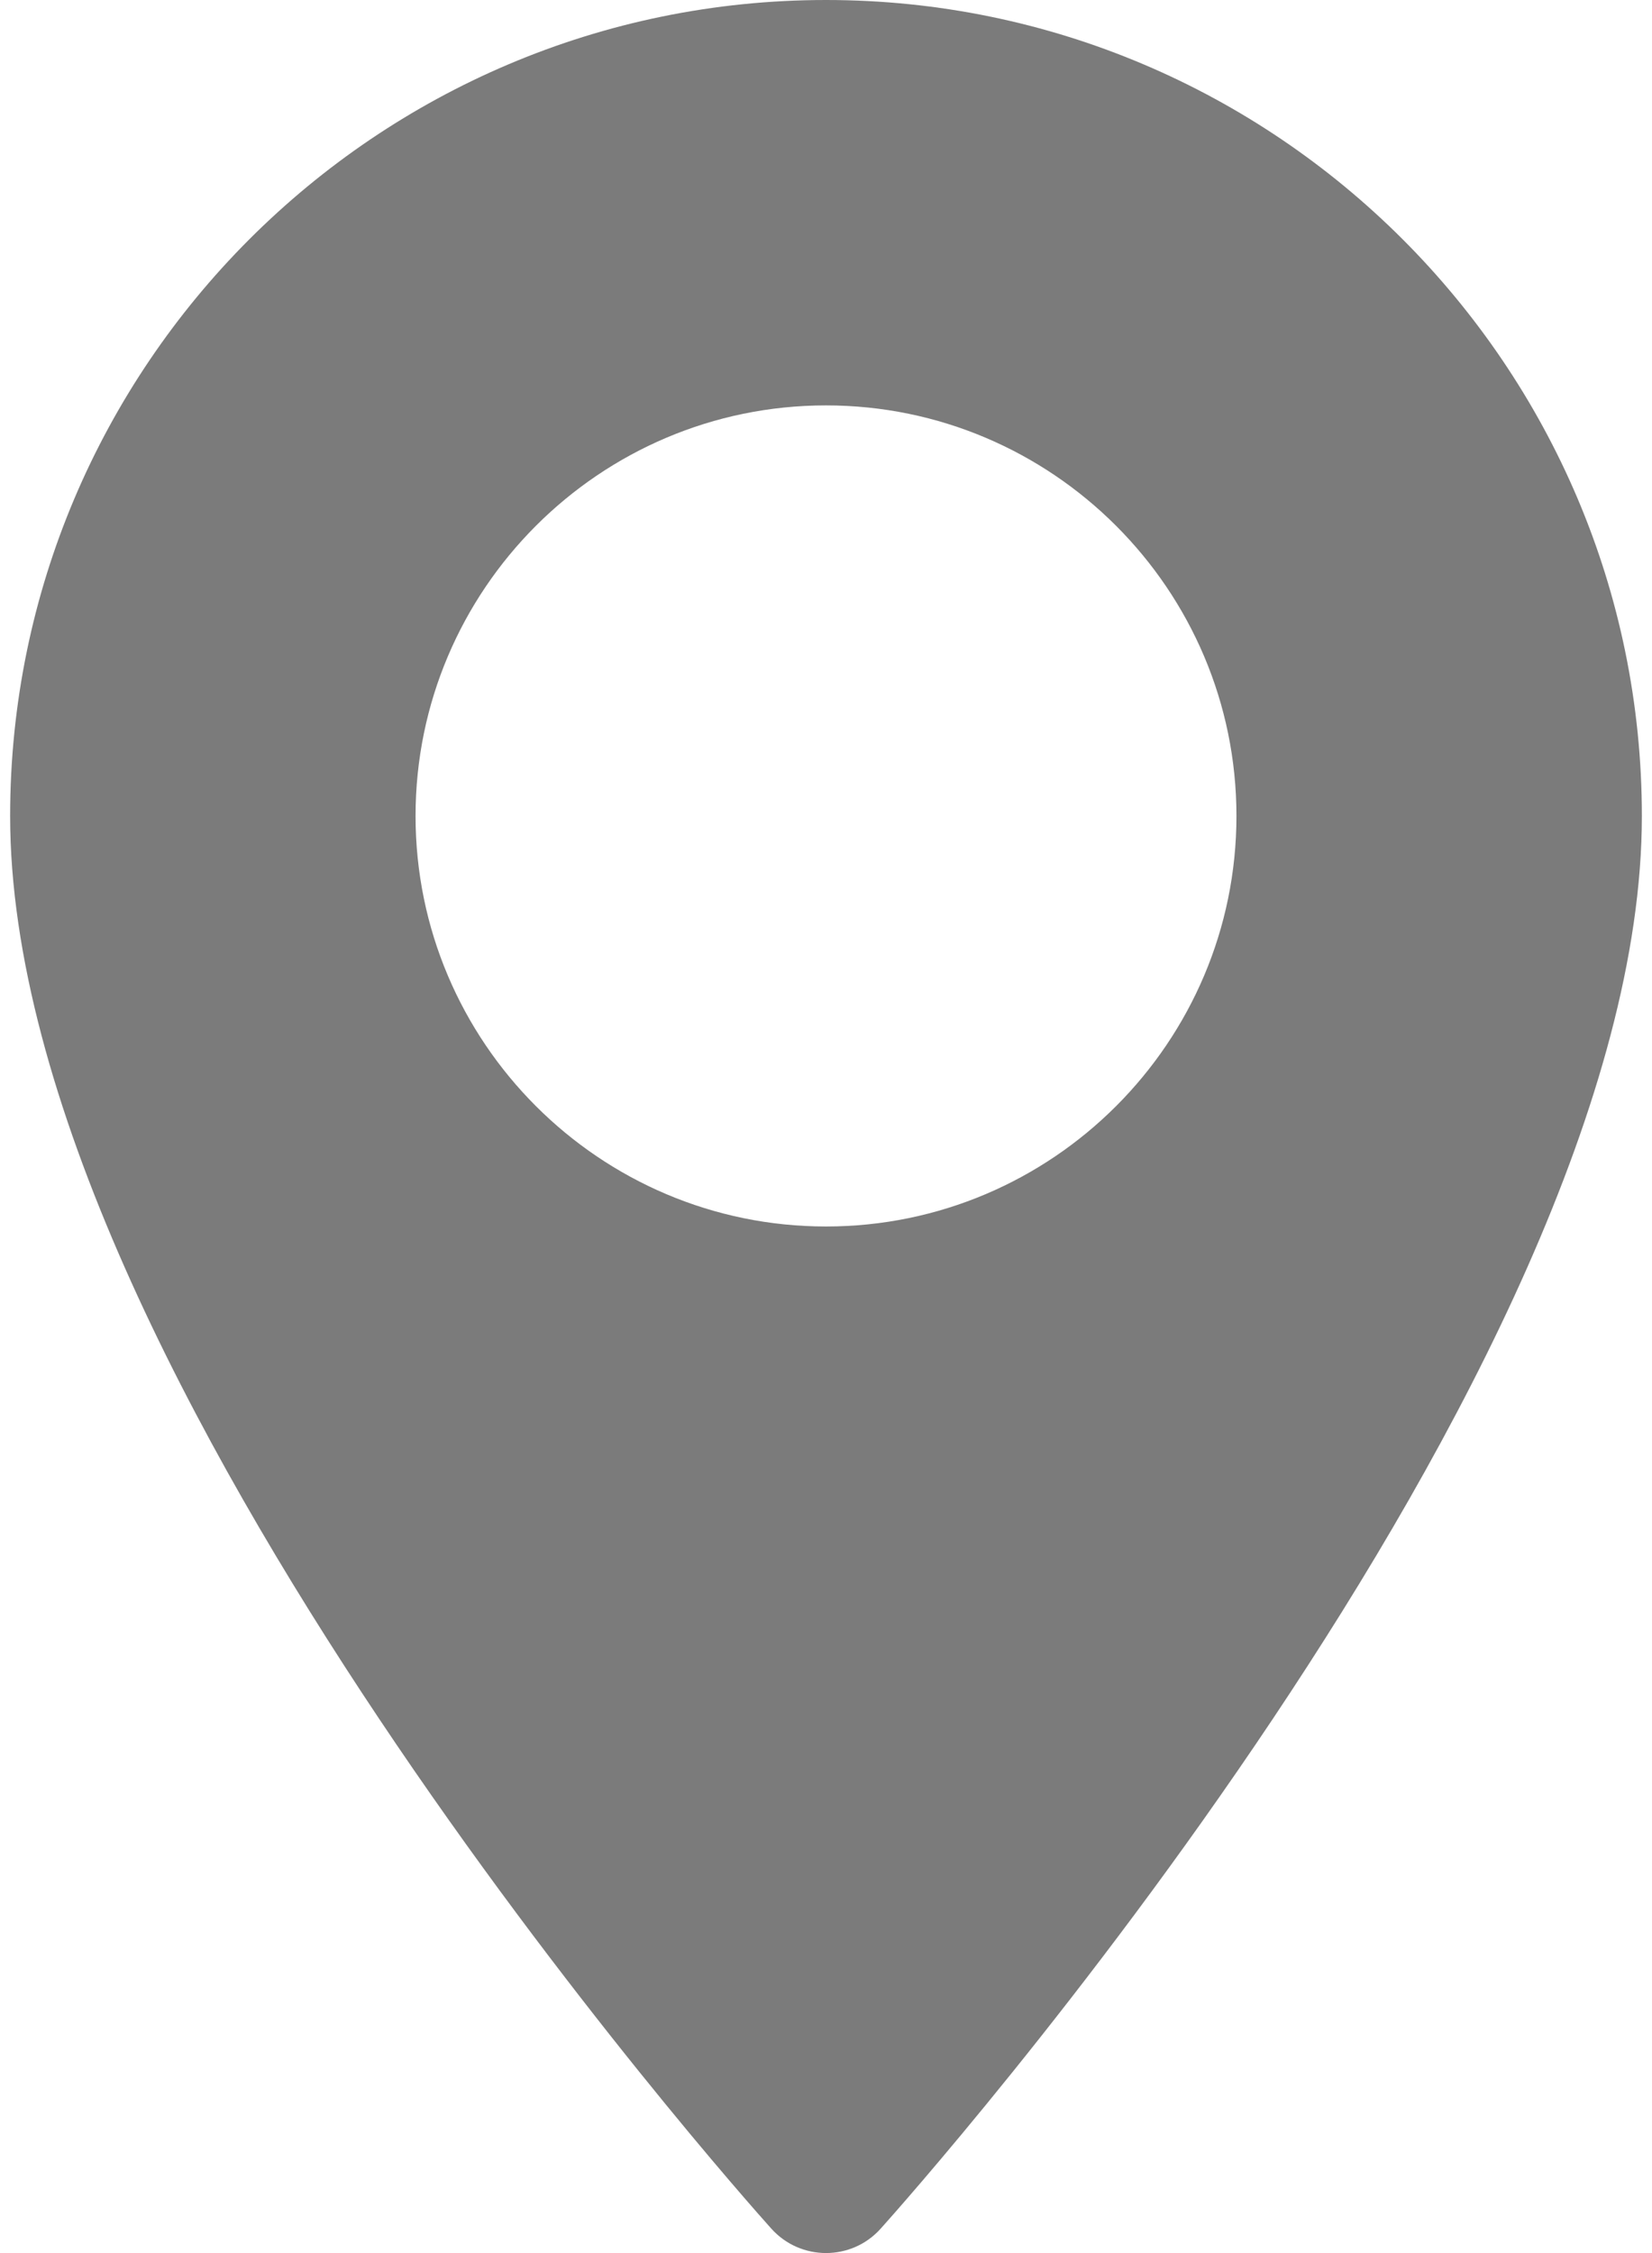
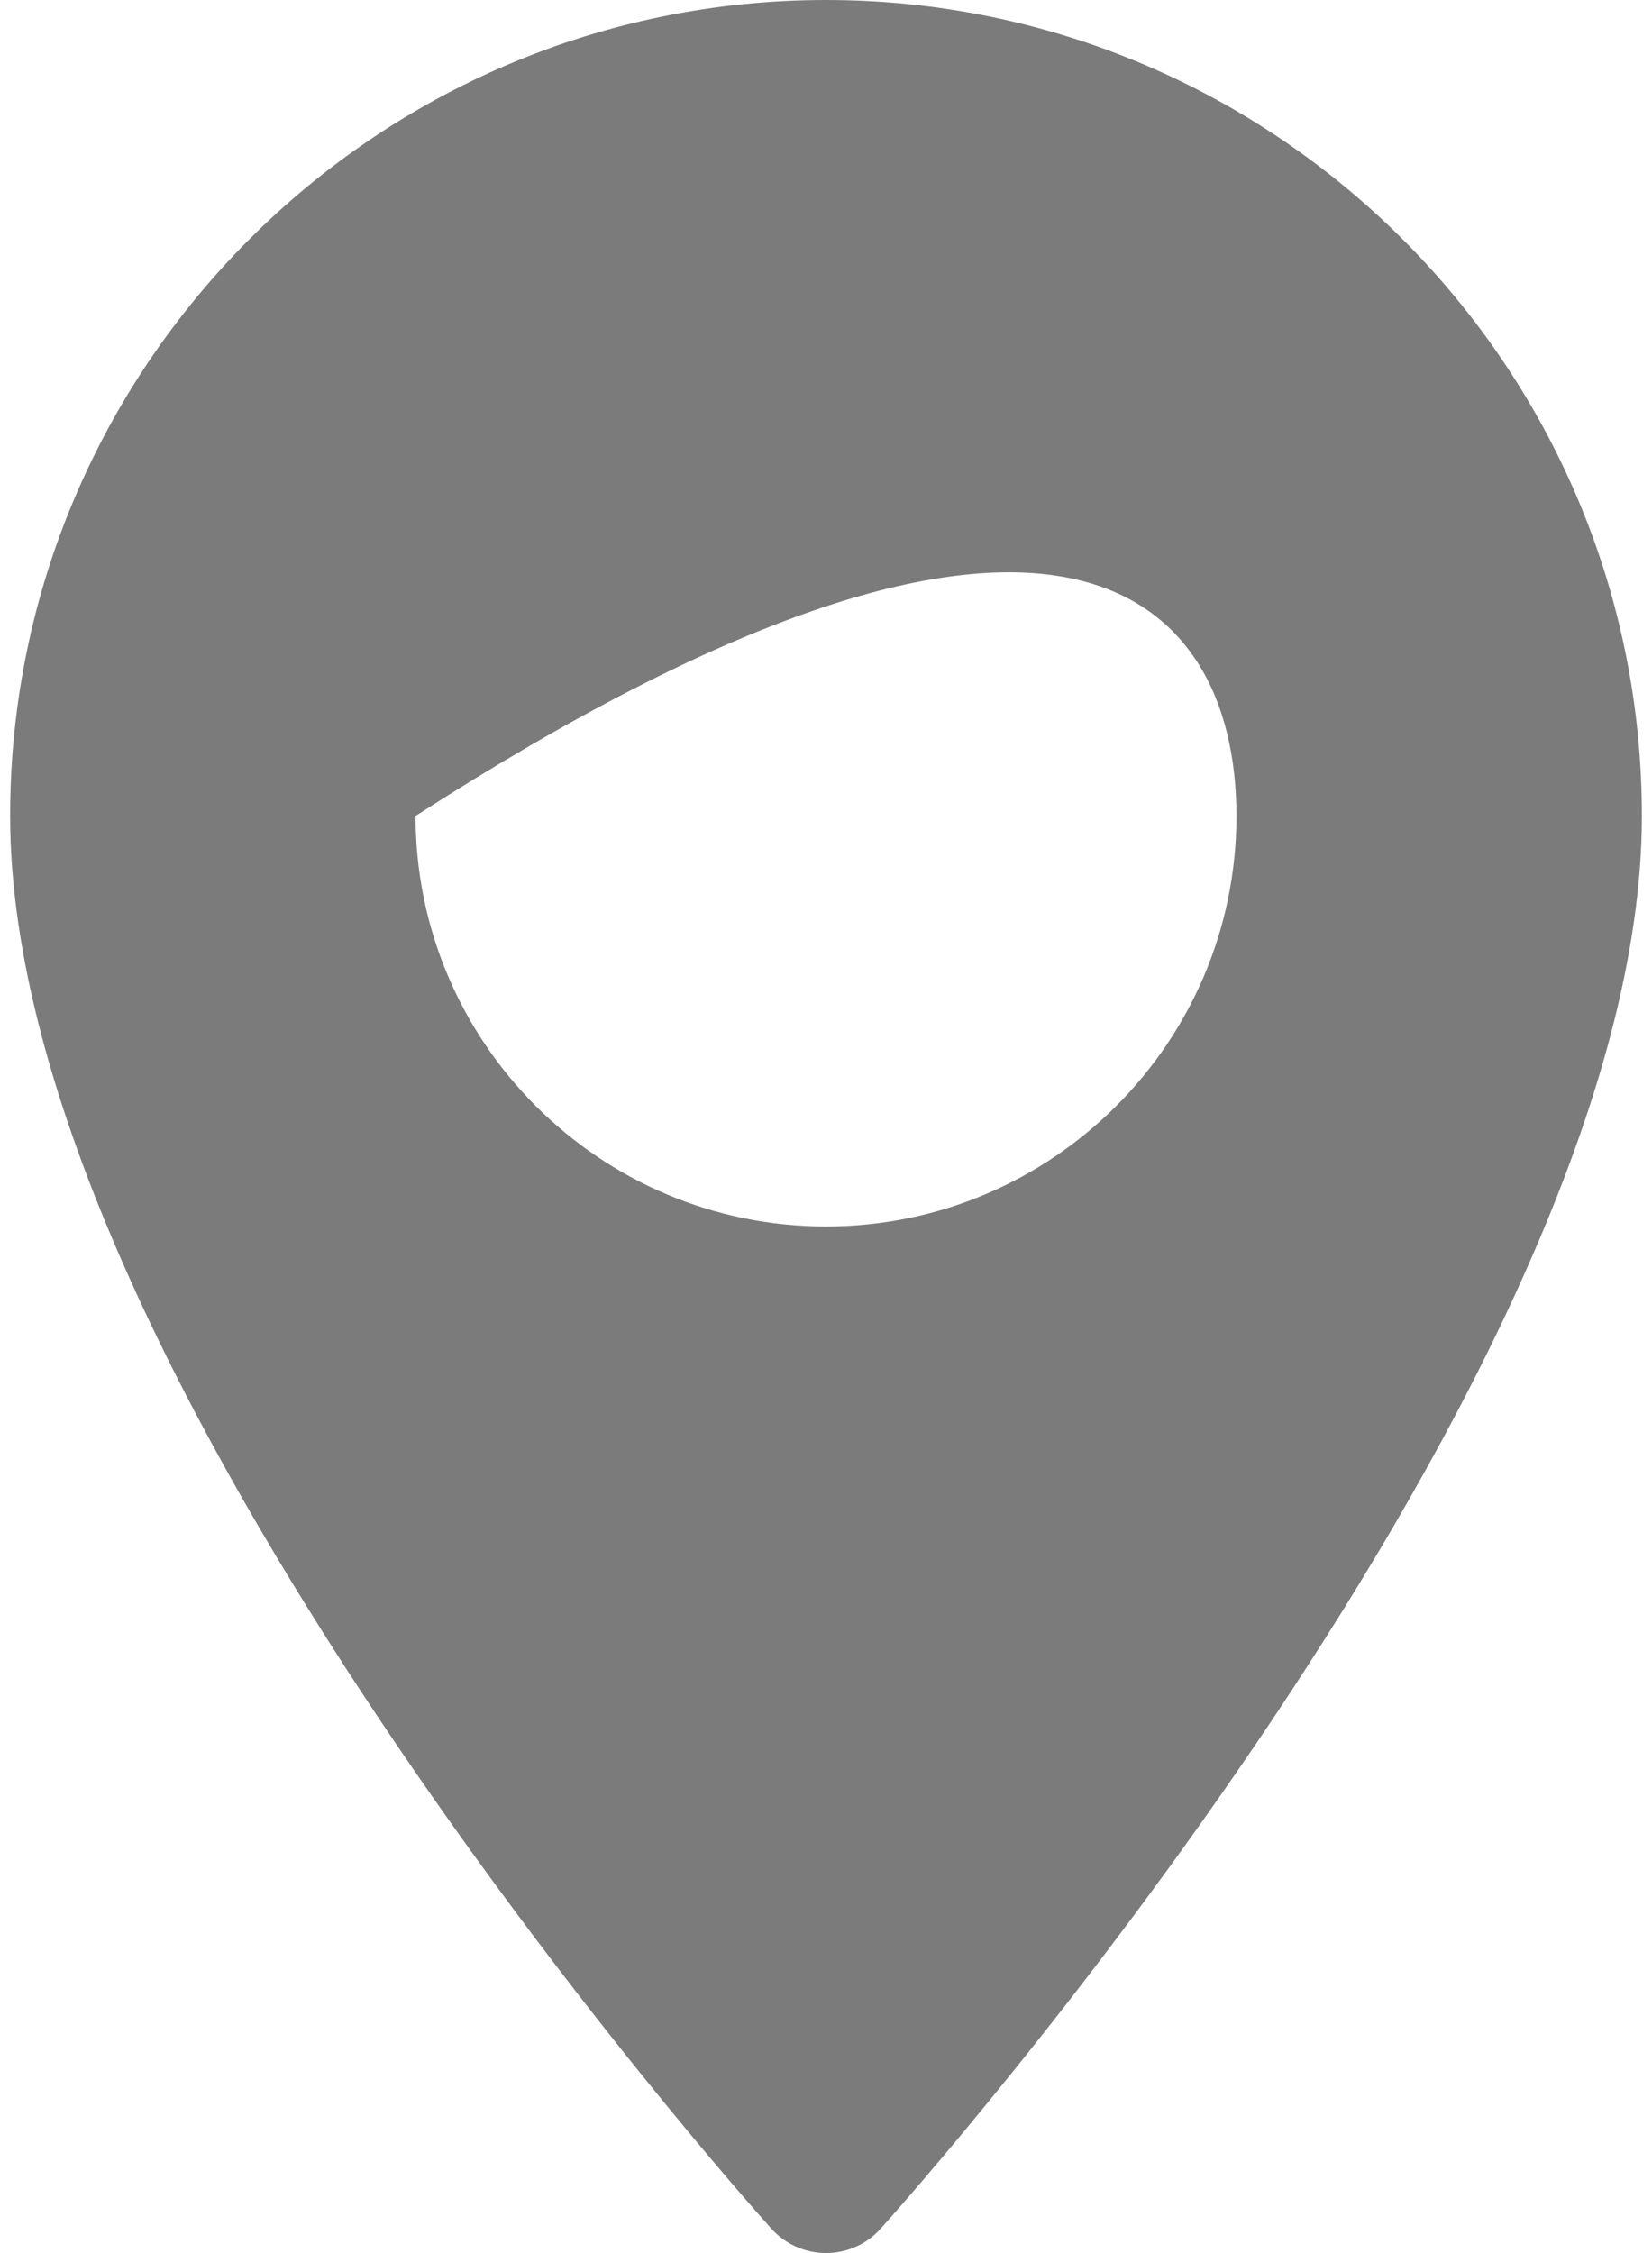
<svg xmlns="http://www.w3.org/2000/svg" width="22" height="30" viewBox="0 0 22 30" fill="none">
-   <path d="M11 0C5.009 0 0.135 4.874 0.135 10.865C0.135 18.3 9.858 29.214 10.272 29.675C10.661 30.108 11.34 30.108 11.728 29.675C12.142 29.214 21.865 18.3 21.865 10.865C21.865 4.874 16.991 0 11 0ZM11 16.331C7.986 16.331 5.534 13.879 5.534 10.865C5.534 7.851 7.986 5.398 11 5.398C14.014 5.398 16.466 7.851 16.466 10.865C16.466 13.879 14.014 16.331 11 16.331Z" fill="#7B7B7B" />
+   <path d="M11 0C5.009 0 0.135 4.874 0.135 10.865C0.135 18.3 9.858 29.214 10.272 29.675C10.661 30.108 11.34 30.108 11.728 29.675C12.142 29.214 21.865 18.3 21.865 10.865C21.865 4.874 16.991 0 11 0ZM11 16.331C7.986 16.331 5.534 13.879 5.534 10.865C14.014 5.398 16.466 7.851 16.466 10.865C16.466 13.879 14.014 16.331 11 16.331Z" fill="#7B7B7B" />
</svg>